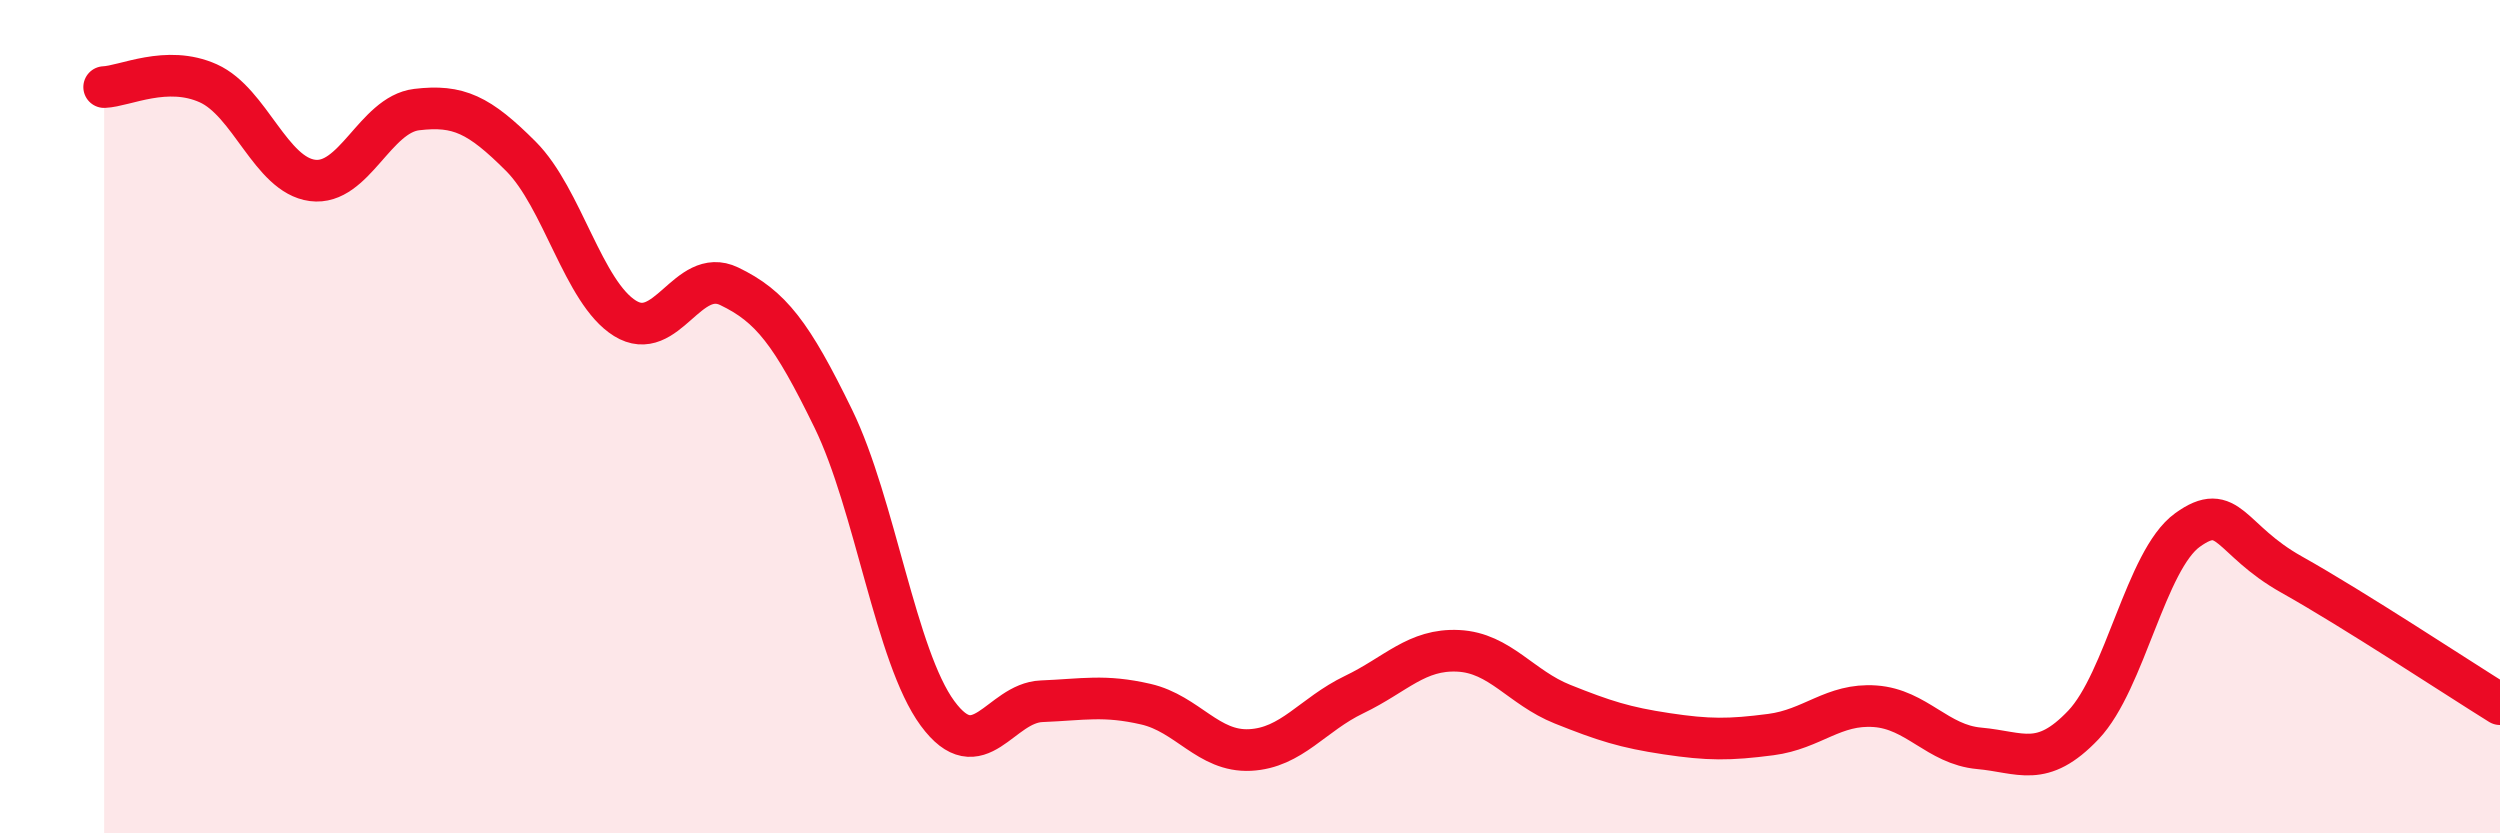
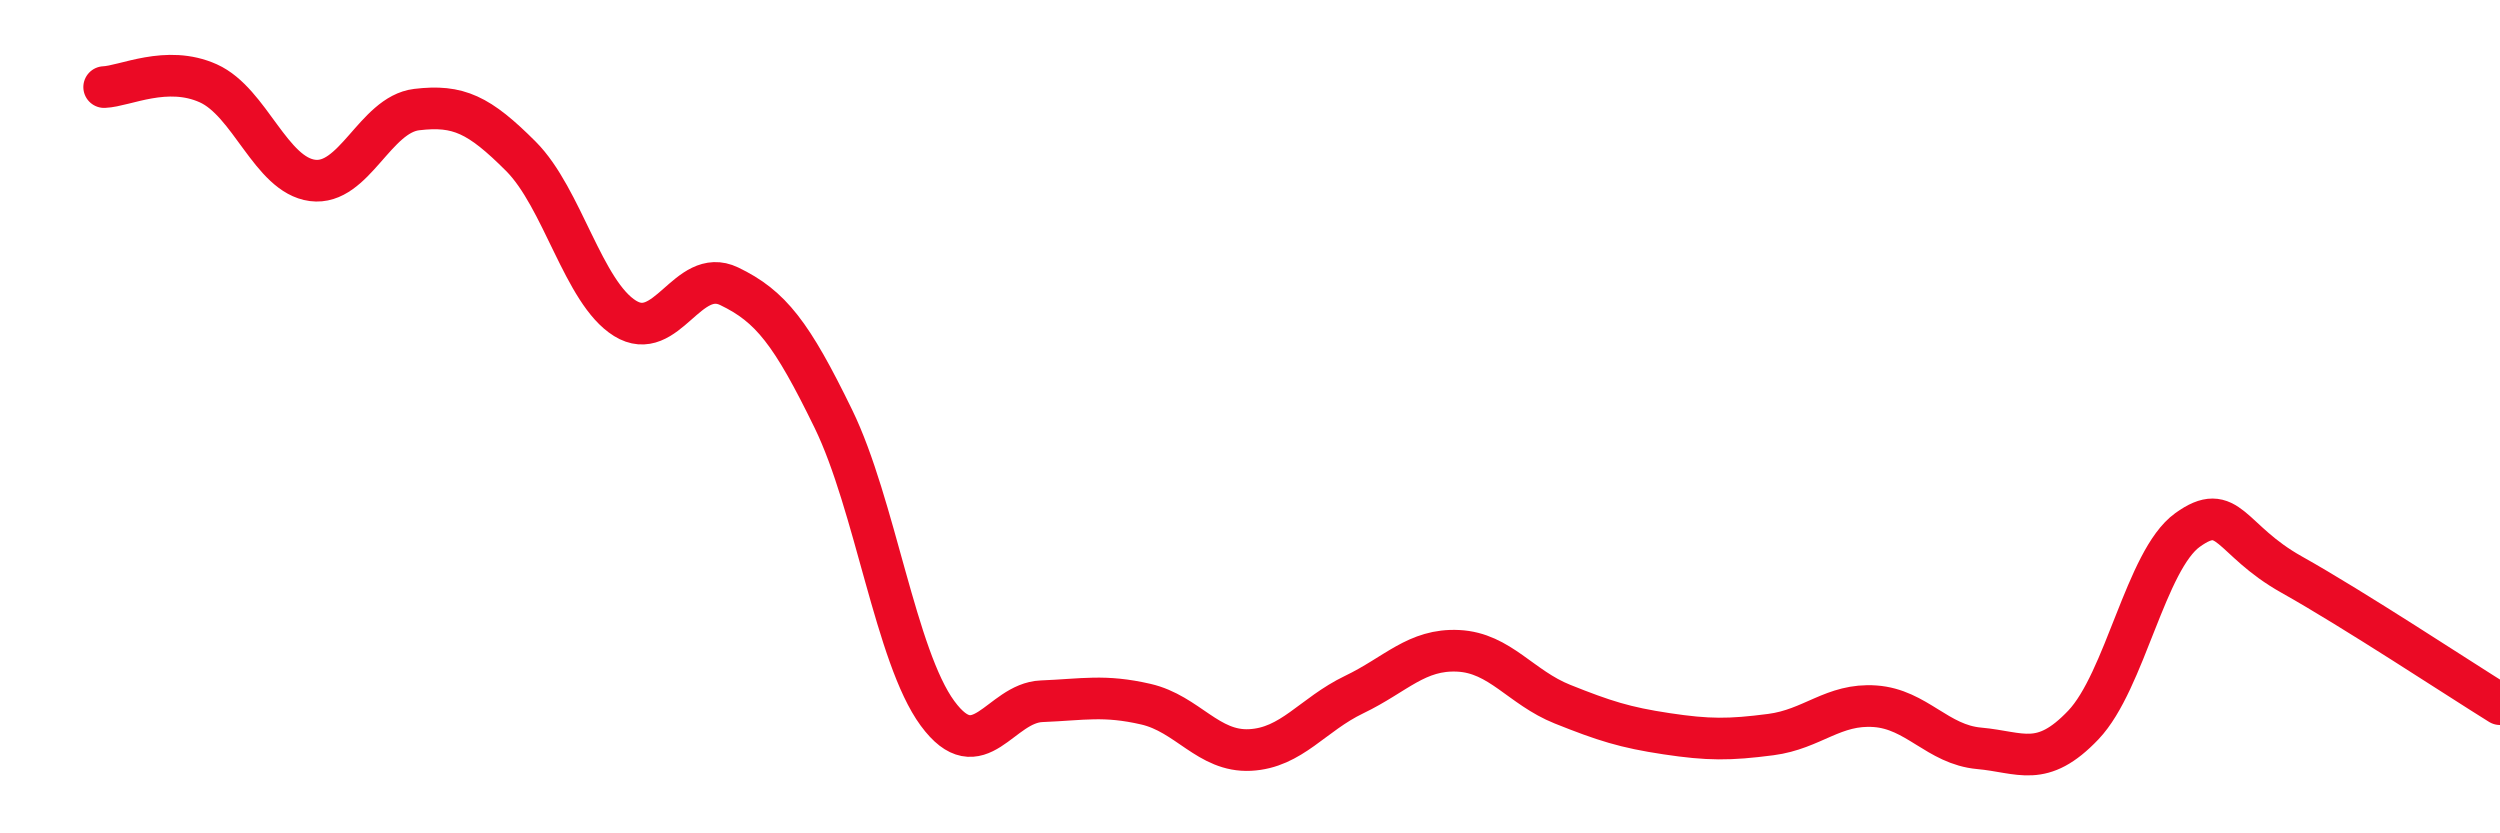
<svg xmlns="http://www.w3.org/2000/svg" width="60" height="20" viewBox="0 0 60 20">
-   <path d="M 2.5,2.09 C 3,2.07 4,1.55 5,2 C 6,2.45 6.5,4.2 7.5,4.33 C 8.5,4.46 9,2.75 10,2.63 C 11,2.51 11.5,2.75 12.5,3.75 C 13.5,4.75 14,7.02 15,7.64 C 16,8.26 16.5,6.39 17.5,6.87 C 18.5,7.35 19,8 20,10.05 C 21,12.1 21.5,15.76 22.5,17.12 C 23.5,18.48 24,16.87 25,16.83 C 26,16.79 26.5,16.67 27.5,16.9 C 28.5,17.13 29,18.05 30,18 C 31,17.95 31.5,17.15 32.5,16.67 C 33.5,16.19 34,15.57 35,15.62 C 36,15.67 36.5,16.5 37.5,16.9 C 38.5,17.3 39,17.46 40,17.61 C 41,17.76 41.5,17.76 42.5,17.63 C 43.5,17.5 44,16.88 45,16.95 C 46,17.02 46.5,17.87 47.5,17.96 C 48.5,18.05 49,18.45 50,17.4 C 51,16.35 51.5,13.44 52.5,12.72 C 53.5,12 53.5,12.95 55,13.79 C 56.5,14.63 59,16.28 60,16.9L60 20L2.5 20Z" fill="#EB0A25" opacity="0.1" stroke-linecap="round" stroke-linejoin="round" />
  <path d="M 2.5,2.09 C 3,2.07 4,1.55 5,2 C 6,2.45 6.5,4.2 7.5,4.33 C 8.5,4.46 9,2.75 10,2.63 C 11,2.51 11.5,2.75 12.5,3.75 C 13.5,4.75 14,7.02 15,7.64 C 16,8.26 16.5,6.39 17.5,6.87 C 18.5,7.35 19,8 20,10.05 C 21,12.1 21.5,15.76 22.5,17.12 C 23.5,18.48 24,16.87 25,16.83 C 26,16.79 26.5,16.67 27.5,16.9 C 28.5,17.13 29,18.05 30,18 C 31,17.95 31.5,17.15 32.5,16.67 C 33.5,16.19 34,15.57 35,15.62 C 36,15.67 36.5,16.5 37.5,16.9 C 38.5,17.3 39,17.46 40,17.61 C 41,17.76 41.5,17.76 42.5,17.63 C 43.5,17.5 44,16.88 45,16.95 C 46,17.02 46.5,17.87 47.5,17.96 C 48.5,18.05 49,18.45 50,17.4 C 51,16.35 51.5,13.44 52.5,12.72 C 53.5,12 53.5,12.95 55,13.79 C 56.5,14.63 59,16.28 60,16.9" stroke="#EB0A25" stroke-width="1" fill="none" stroke-linecap="round" stroke-linejoin="round" />
</svg>